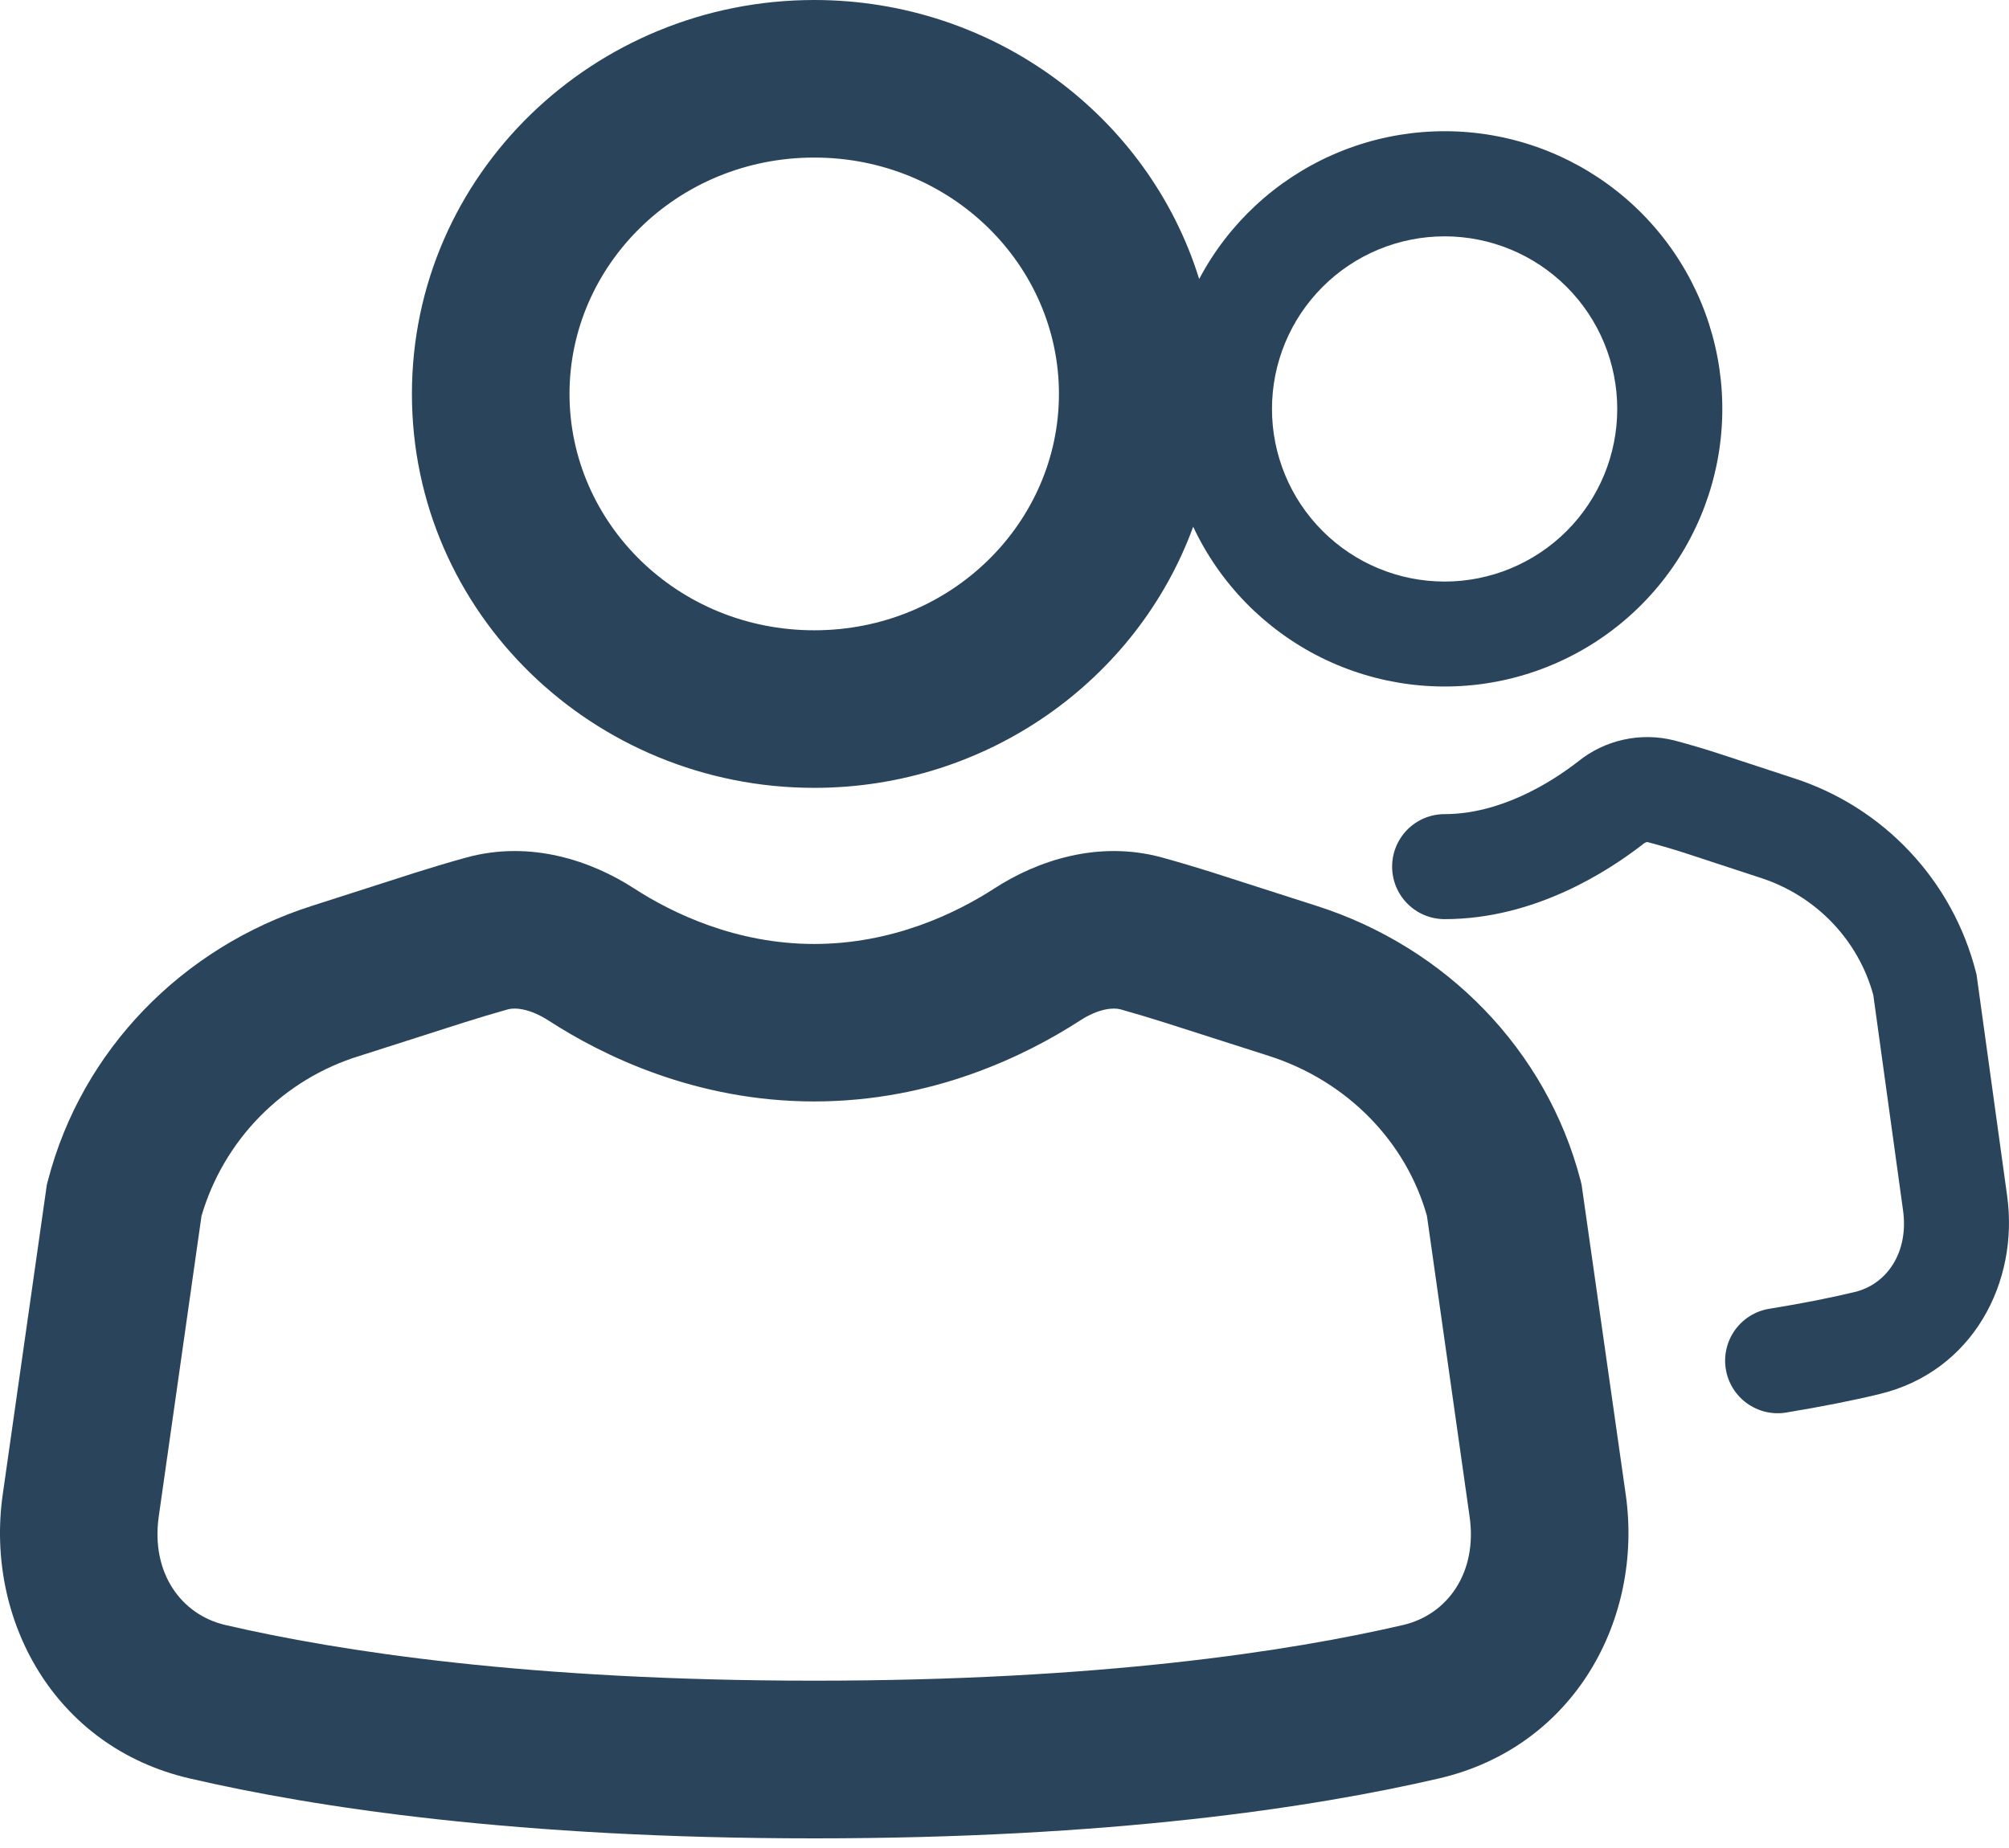
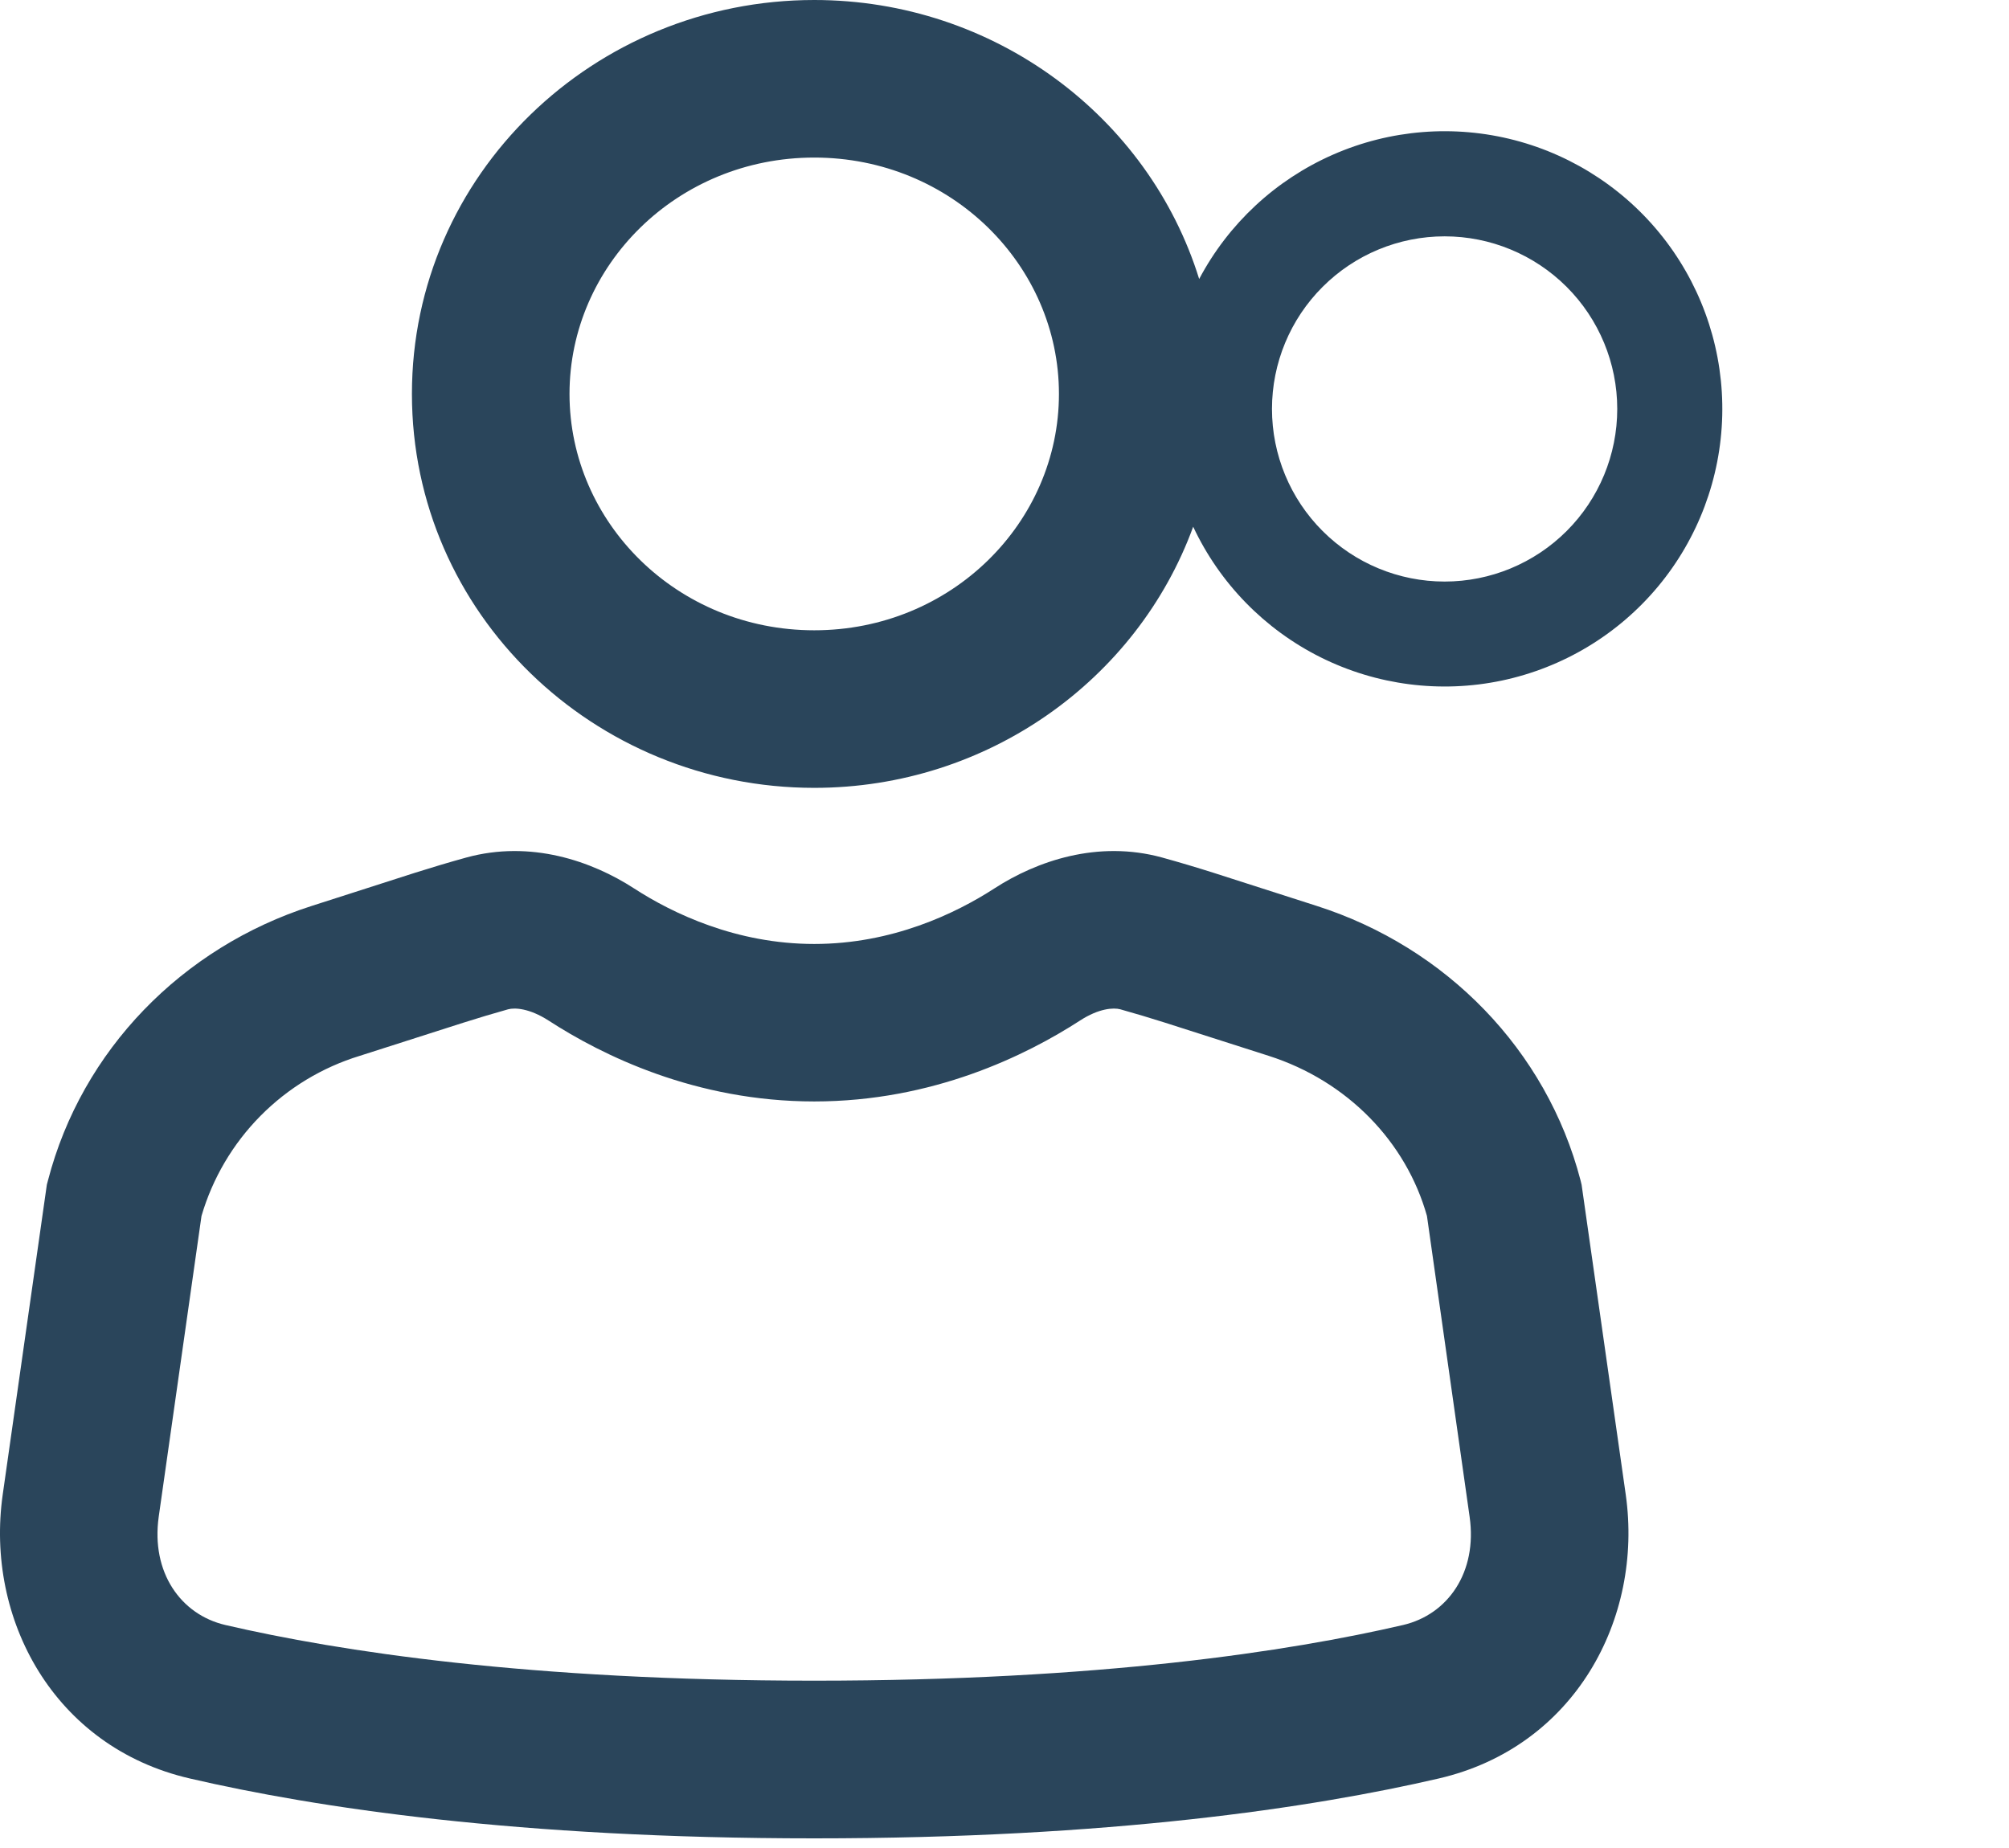
<svg xmlns="http://www.w3.org/2000/svg" width="50" height="46" viewBox="0 0 50 46" fill="none">
  <path d="M20.265 -0C14.784 -0 10.252 4.34 10.252 9.805C10.252 15.271 14.784 19.611 20.265 19.611C24.579 19.611 28.305 16.921 29.696 13.111C30.357 14.521 31.475 15.666 32.869 16.362C34.263 17.057 35.851 17.261 37.375 16.941C38.899 16.62 40.27 15.795 41.267 14.597C42.263 13.4 42.825 11.901 42.863 10.344C42.901 8.787 42.411 7.263 41.474 6.019C40.537 4.775 39.207 3.884 37.7 3.49C36.193 3.097 34.597 3.224 33.172 3.851C31.746 4.478 30.574 5.568 29.845 6.945C28.59 2.902 24.746 -0 20.265 -0ZM14.174 9.805C14.174 6.605 16.852 3.922 20.265 3.922C23.677 3.922 26.355 6.605 26.355 9.805C26.355 13.006 23.677 15.689 20.265 15.689C16.852 15.689 14.174 13.006 14.174 9.805ZM31.657 10.179C31.657 9.04 32.11 7.947 32.916 7.142C33.721 6.336 34.814 5.883 35.954 5.883C37.093 5.883 38.186 6.336 38.992 7.142C39.797 7.947 40.25 9.04 40.25 10.179C40.25 11.319 39.797 12.412 38.992 13.217C38.186 14.023 37.093 14.476 35.954 14.476C34.814 14.476 33.721 14.023 32.916 13.217C32.11 12.412 31.657 11.319 31.657 10.179ZM15.78 22.114C14.726 21.431 13.207 20.906 11.607 21.345C11.18 21.463 10.754 21.59 10.331 21.724L7.758 22.55C4.533 23.581 2.036 26.14 1.194 29.383L1.166 29.488L0.067 37.207C-0.369 40.292 1.335 43.485 4.722 44.269C7.852 44.996 12.896 45.76 20.265 45.76C27.633 45.76 32.675 44.996 35.81 44.269C39.191 43.485 40.898 40.295 40.462 37.207L39.363 29.49L39.337 29.383C38.493 26.14 35.995 23.581 32.771 22.55L30.198 21.724C29.775 21.59 29.349 21.463 28.922 21.345C27.322 20.906 25.803 21.431 24.749 22.114C23.781 22.741 22.202 23.497 20.265 23.497C18.329 23.497 16.747 22.741 15.78 22.114ZM12.647 25.123C12.815 25.079 13.176 25.097 13.652 25.403C14.99 26.271 17.312 27.417 20.265 27.417C23.217 27.417 25.539 26.271 26.88 25.403C27.351 25.097 27.714 25.079 27.881 25.123C28.256 25.228 28.629 25.34 29.001 25.458L31.576 26.282C33.538 26.909 34.997 28.426 35.514 30.267L36.576 37.756C36.772 39.134 36.037 40.188 34.921 40.449C32.105 41.103 27.361 41.835 20.265 41.835C13.168 41.835 8.424 41.103 5.608 40.449C4.492 40.188 3.757 39.134 3.95 37.756L5.015 30.267C5.29 29.329 5.794 28.473 6.481 27.778C7.169 27.082 8.018 26.568 8.953 26.282L11.528 25.458C11.899 25.34 12.273 25.228 12.647 25.123Z" fill="#2A455B" />
-   <path d="M41.663 18.429C41.251 18.326 40.82 18.32 40.406 18.412C39.991 18.503 39.603 18.69 39.273 18.957C38.567 19.506 37.317 20.265 35.954 20.265C35.608 20.265 35.275 20.402 35.03 20.647C34.785 20.893 34.647 21.225 34.647 21.572C34.647 21.919 34.785 22.251 35.03 22.496C35.275 22.742 35.608 22.879 35.954 22.879C38.198 22.879 40.023 21.684 40.878 21.023C40.91 20.993 40.948 20.971 40.99 20.96H41.001C41.351 21.052 41.699 21.155 42.044 21.269L43.836 21.857C45.211 22.309 46.254 23.41 46.623 24.77L47.363 30.128C47.509 31.181 46.955 31.971 46.16 32.16C45.576 32.302 44.867 32.442 44.034 32.578C43.865 32.605 43.702 32.666 43.556 32.756C43.41 32.846 43.283 32.965 43.182 33.104C43.082 33.243 43.01 33.401 42.97 33.569C42.93 33.736 42.924 33.909 42.952 34.079C42.979 34.248 43.04 34.411 43.13 34.557C43.22 34.703 43.339 34.83 43.478 34.931C43.617 35.031 43.775 35.103 43.942 35.143C44.11 35.183 44.283 35.189 44.453 35.161C45.345 35.013 46.116 34.861 46.764 34.704C49.105 34.147 50.25 31.906 49.954 29.77L49.193 24.263L49.175 24.192C48.889 23.072 48.324 22.043 47.533 21.201C46.742 20.358 45.751 19.729 44.651 19.373L42.86 18.785C42.465 18.654 42.065 18.535 41.663 18.429Z" fill="#2A455B" />
</svg>